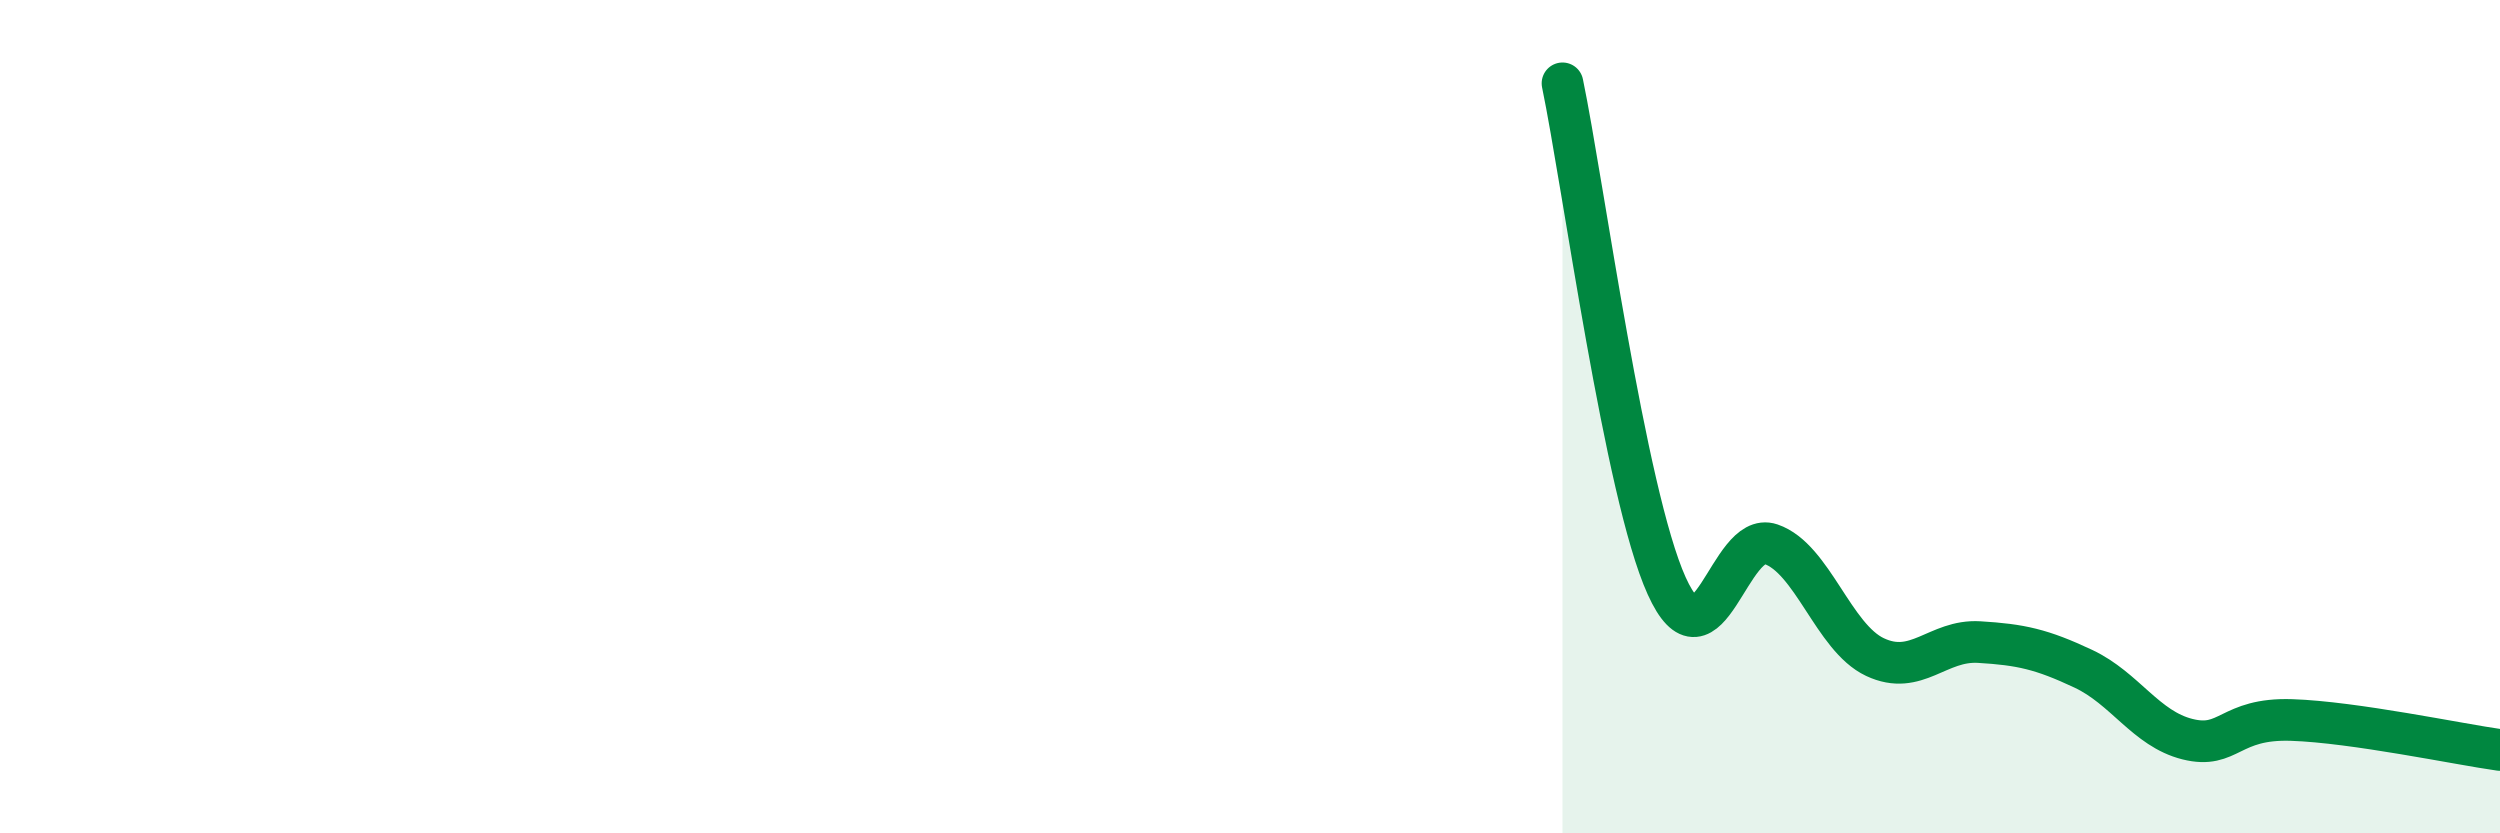
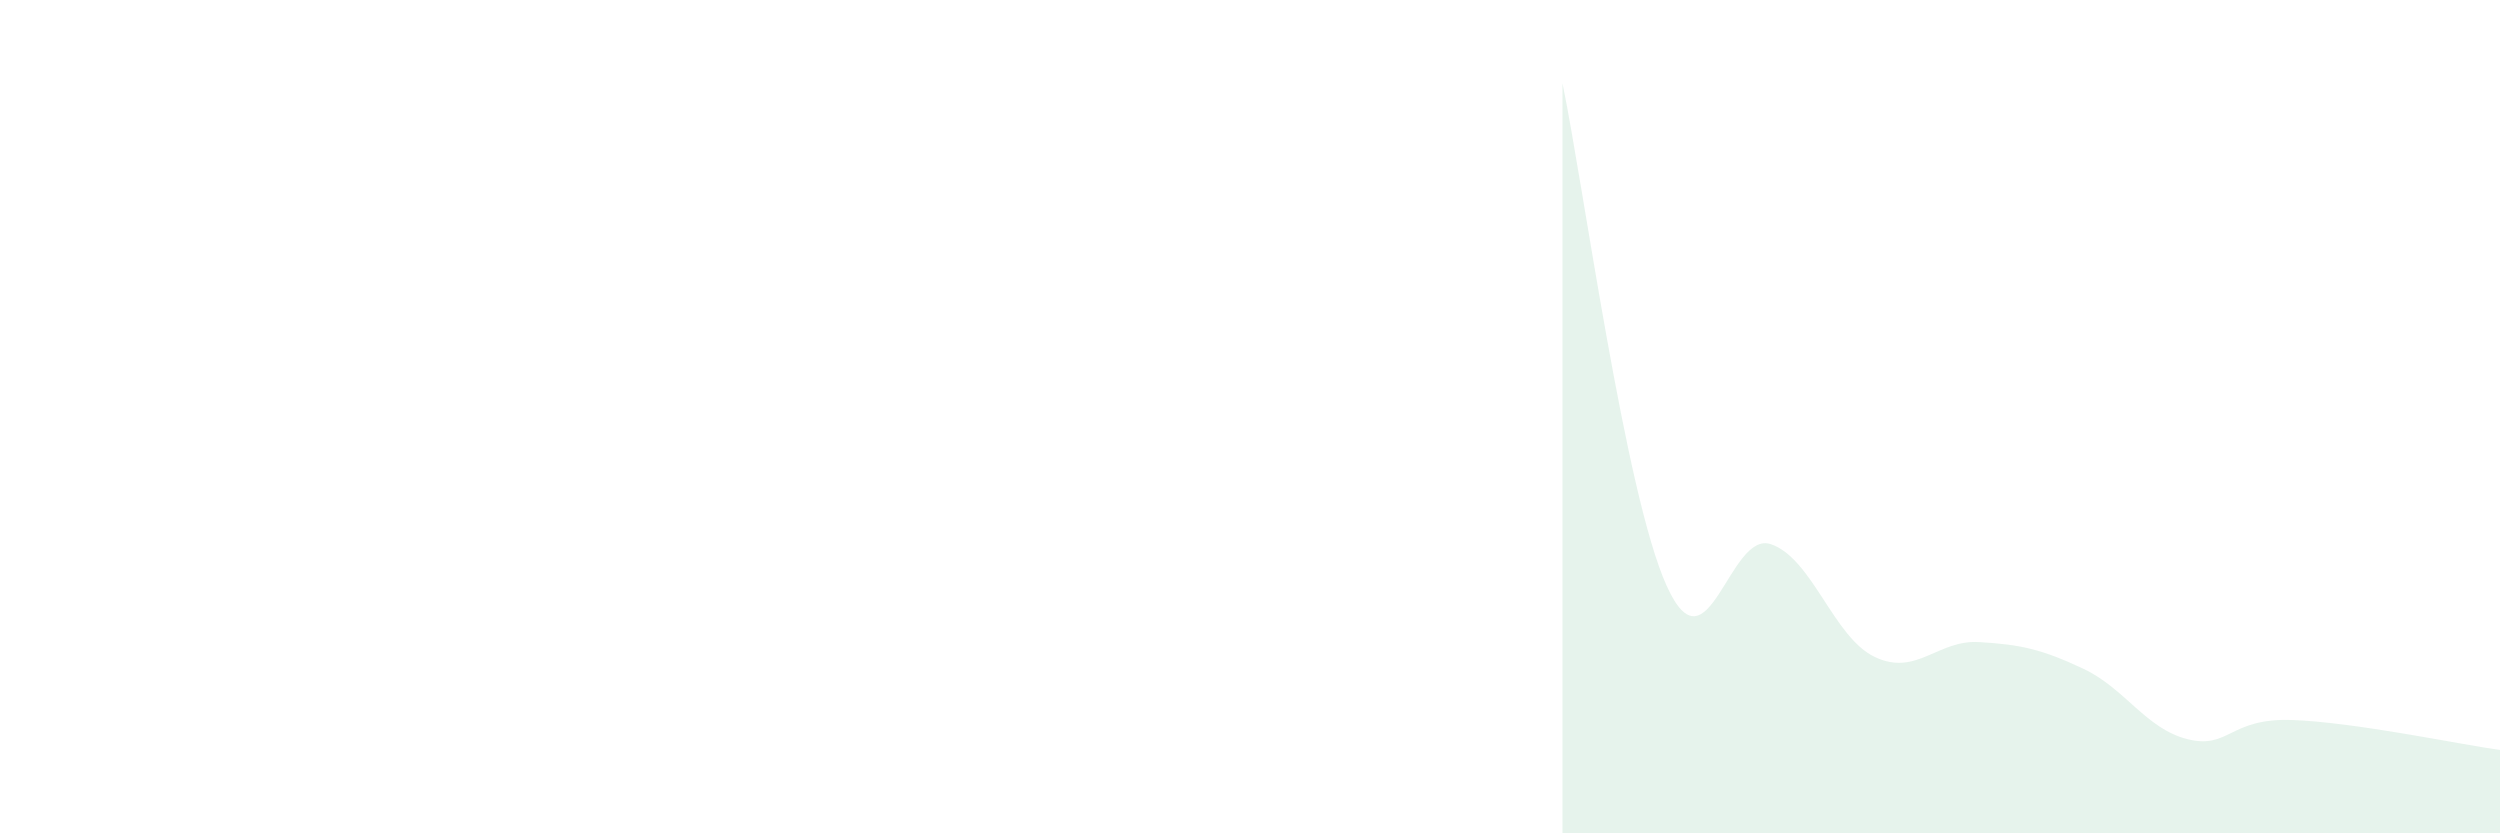
<svg xmlns="http://www.w3.org/2000/svg" width="60" height="20" viewBox="0 0 60 20">
  <path d="M 37.5,2 C 38,4.41 39,11.85 40,14.06 C 41,16.27 41.5,12.72 42.5,13.06 C 43.5,13.4 44,15.3 45,15.77 C 46,16.24 46.5,15.35 47.5,15.41 C 48.5,15.47 49,15.58 50,16.05 C 51,16.52 51.5,17.49 52.5,17.74 C 53.5,17.99 53.5,17.23 55,17.28 C 56.5,17.33 59,17.86 60,18L60 20L37.5 20Z" fill="#008740" opacity="0.1" stroke-linecap="round" stroke-linejoin="round" />
-   <path d="M 37.5,2 C 38,4.41 39,11.85 40,14.06 C 41,16.27 41.5,12.72 42.5,13.06 C 43.5,13.4 44,15.3 45,15.77 C 46,16.24 46.5,15.35 47.5,15.41 C 48.5,15.47 49,15.58 50,16.05 C 51,16.52 51.5,17.49 52.5,17.74 C 53.5,17.99 53.5,17.23 55,17.28 C 56.5,17.33 59,17.86 60,18" stroke="#008740" stroke-width="1" fill="none" stroke-linecap="round" stroke-linejoin="round" />
</svg>